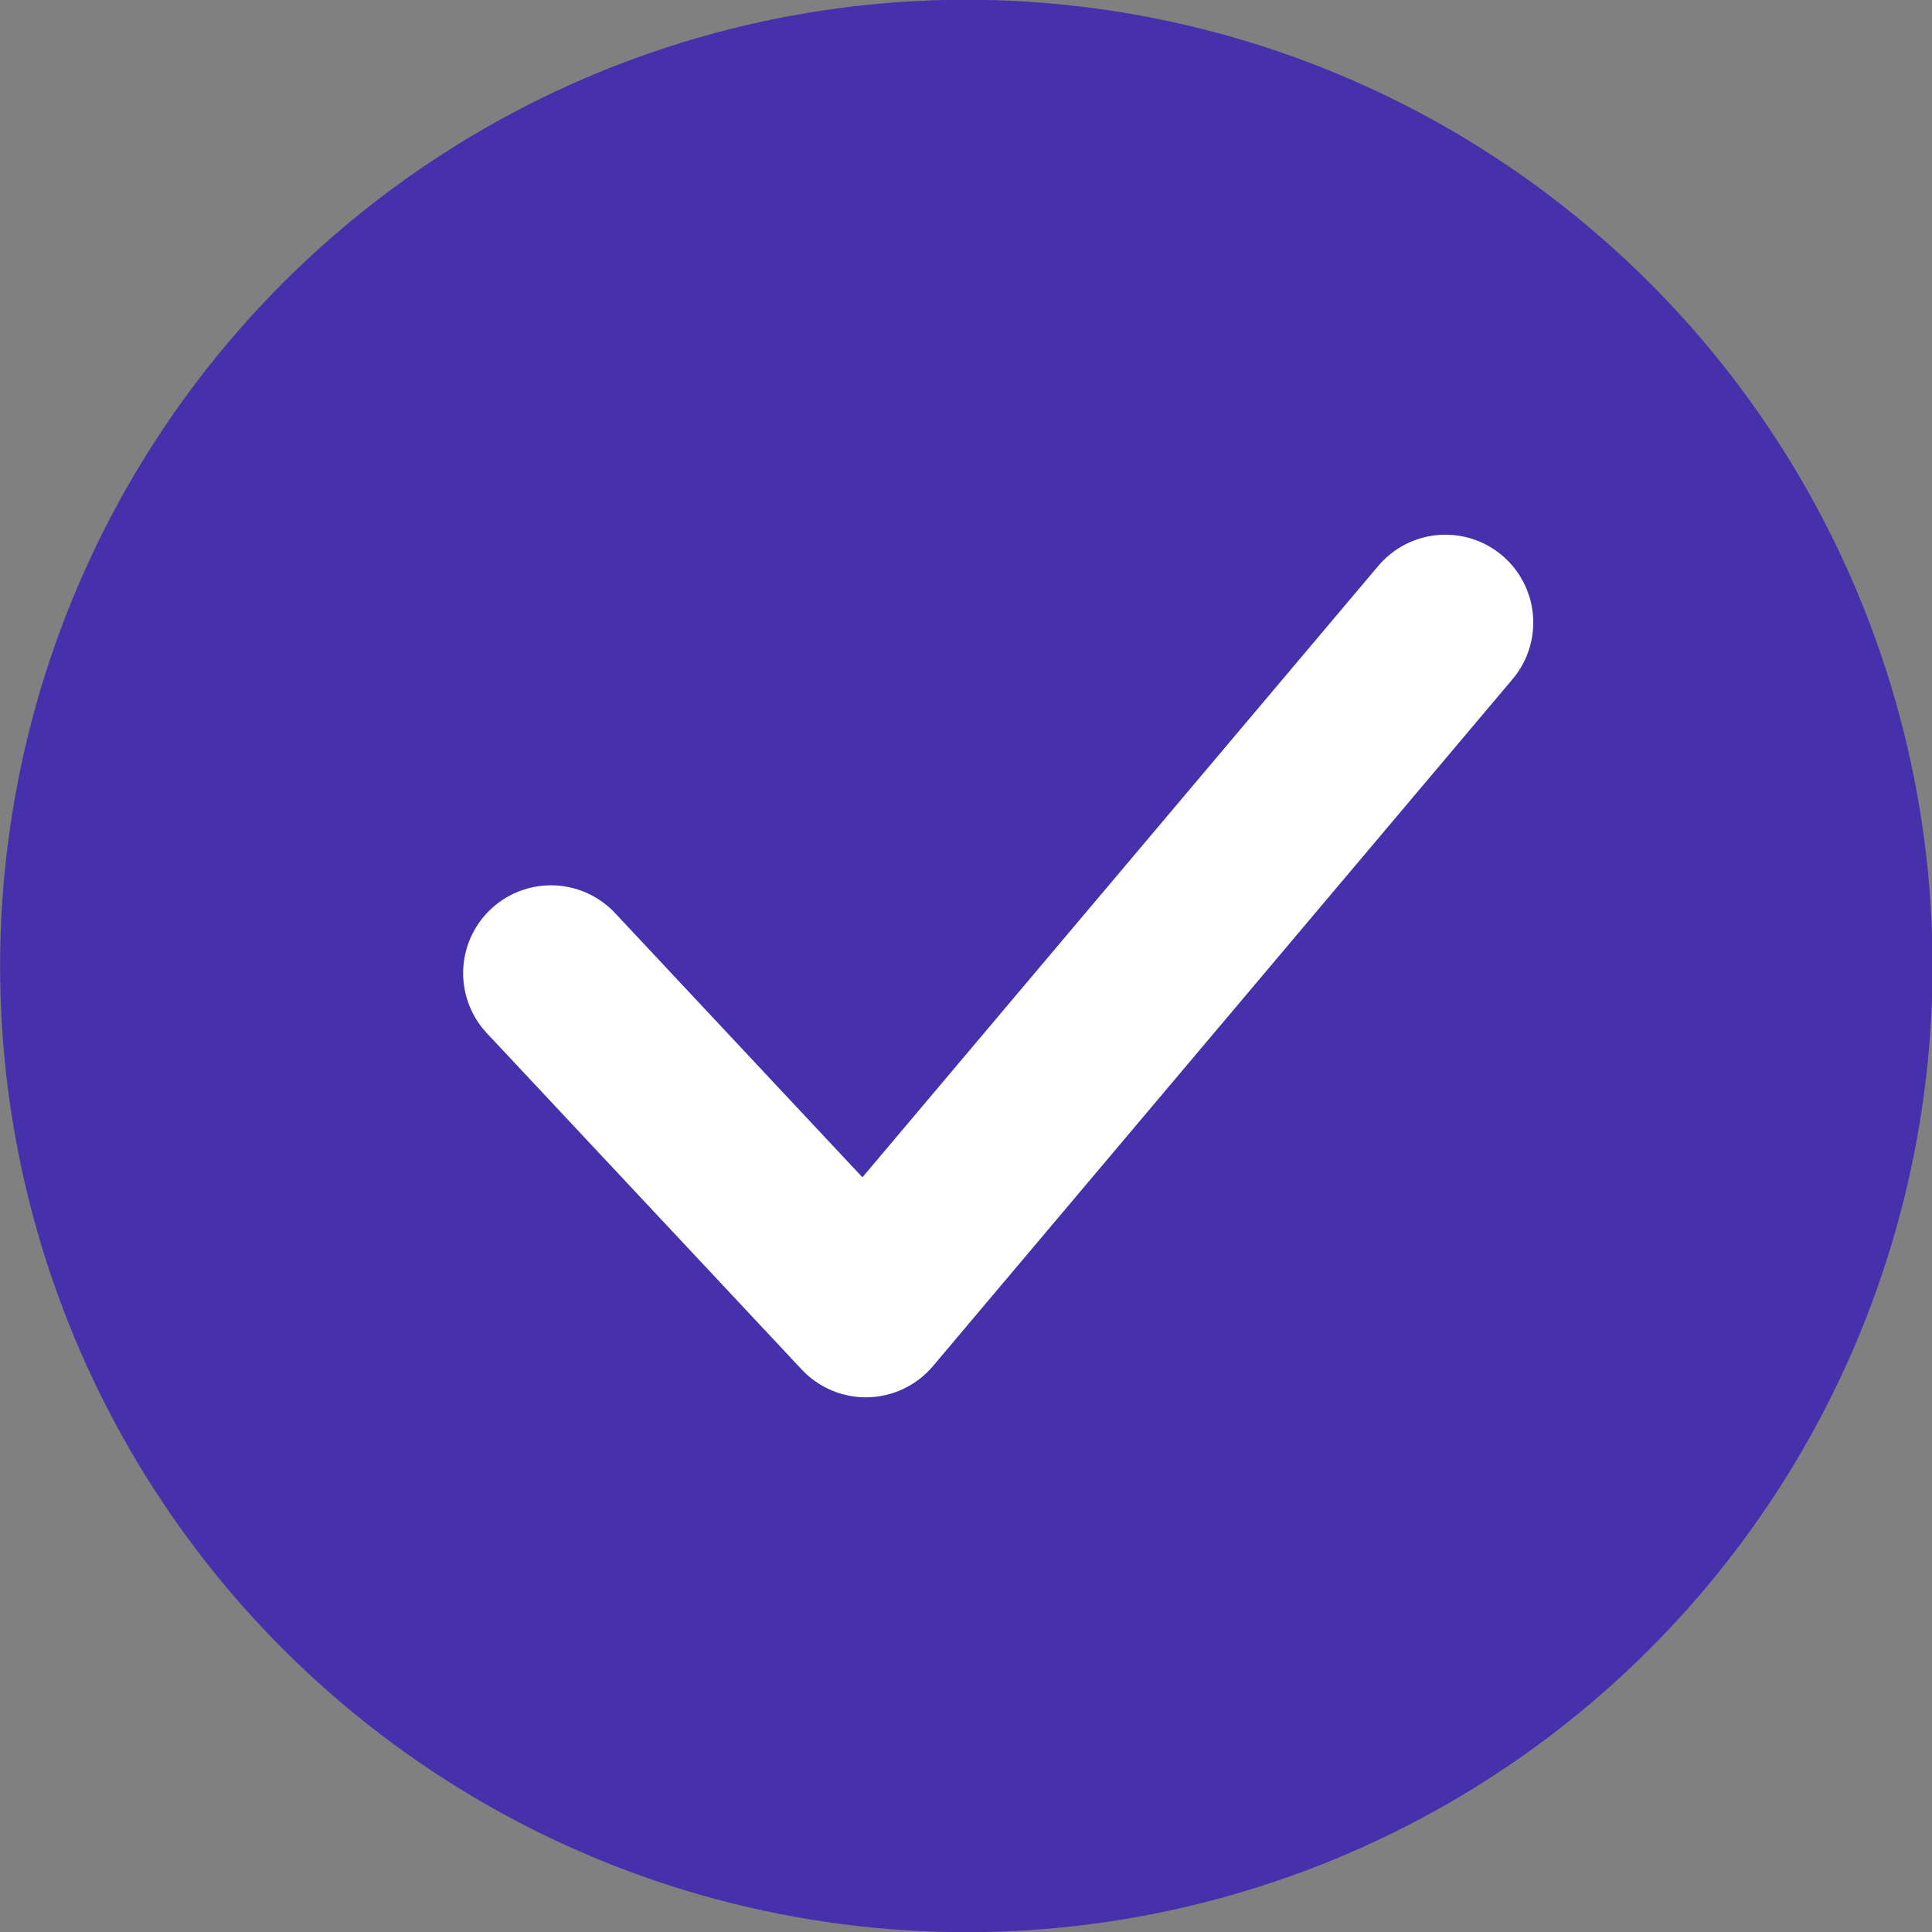
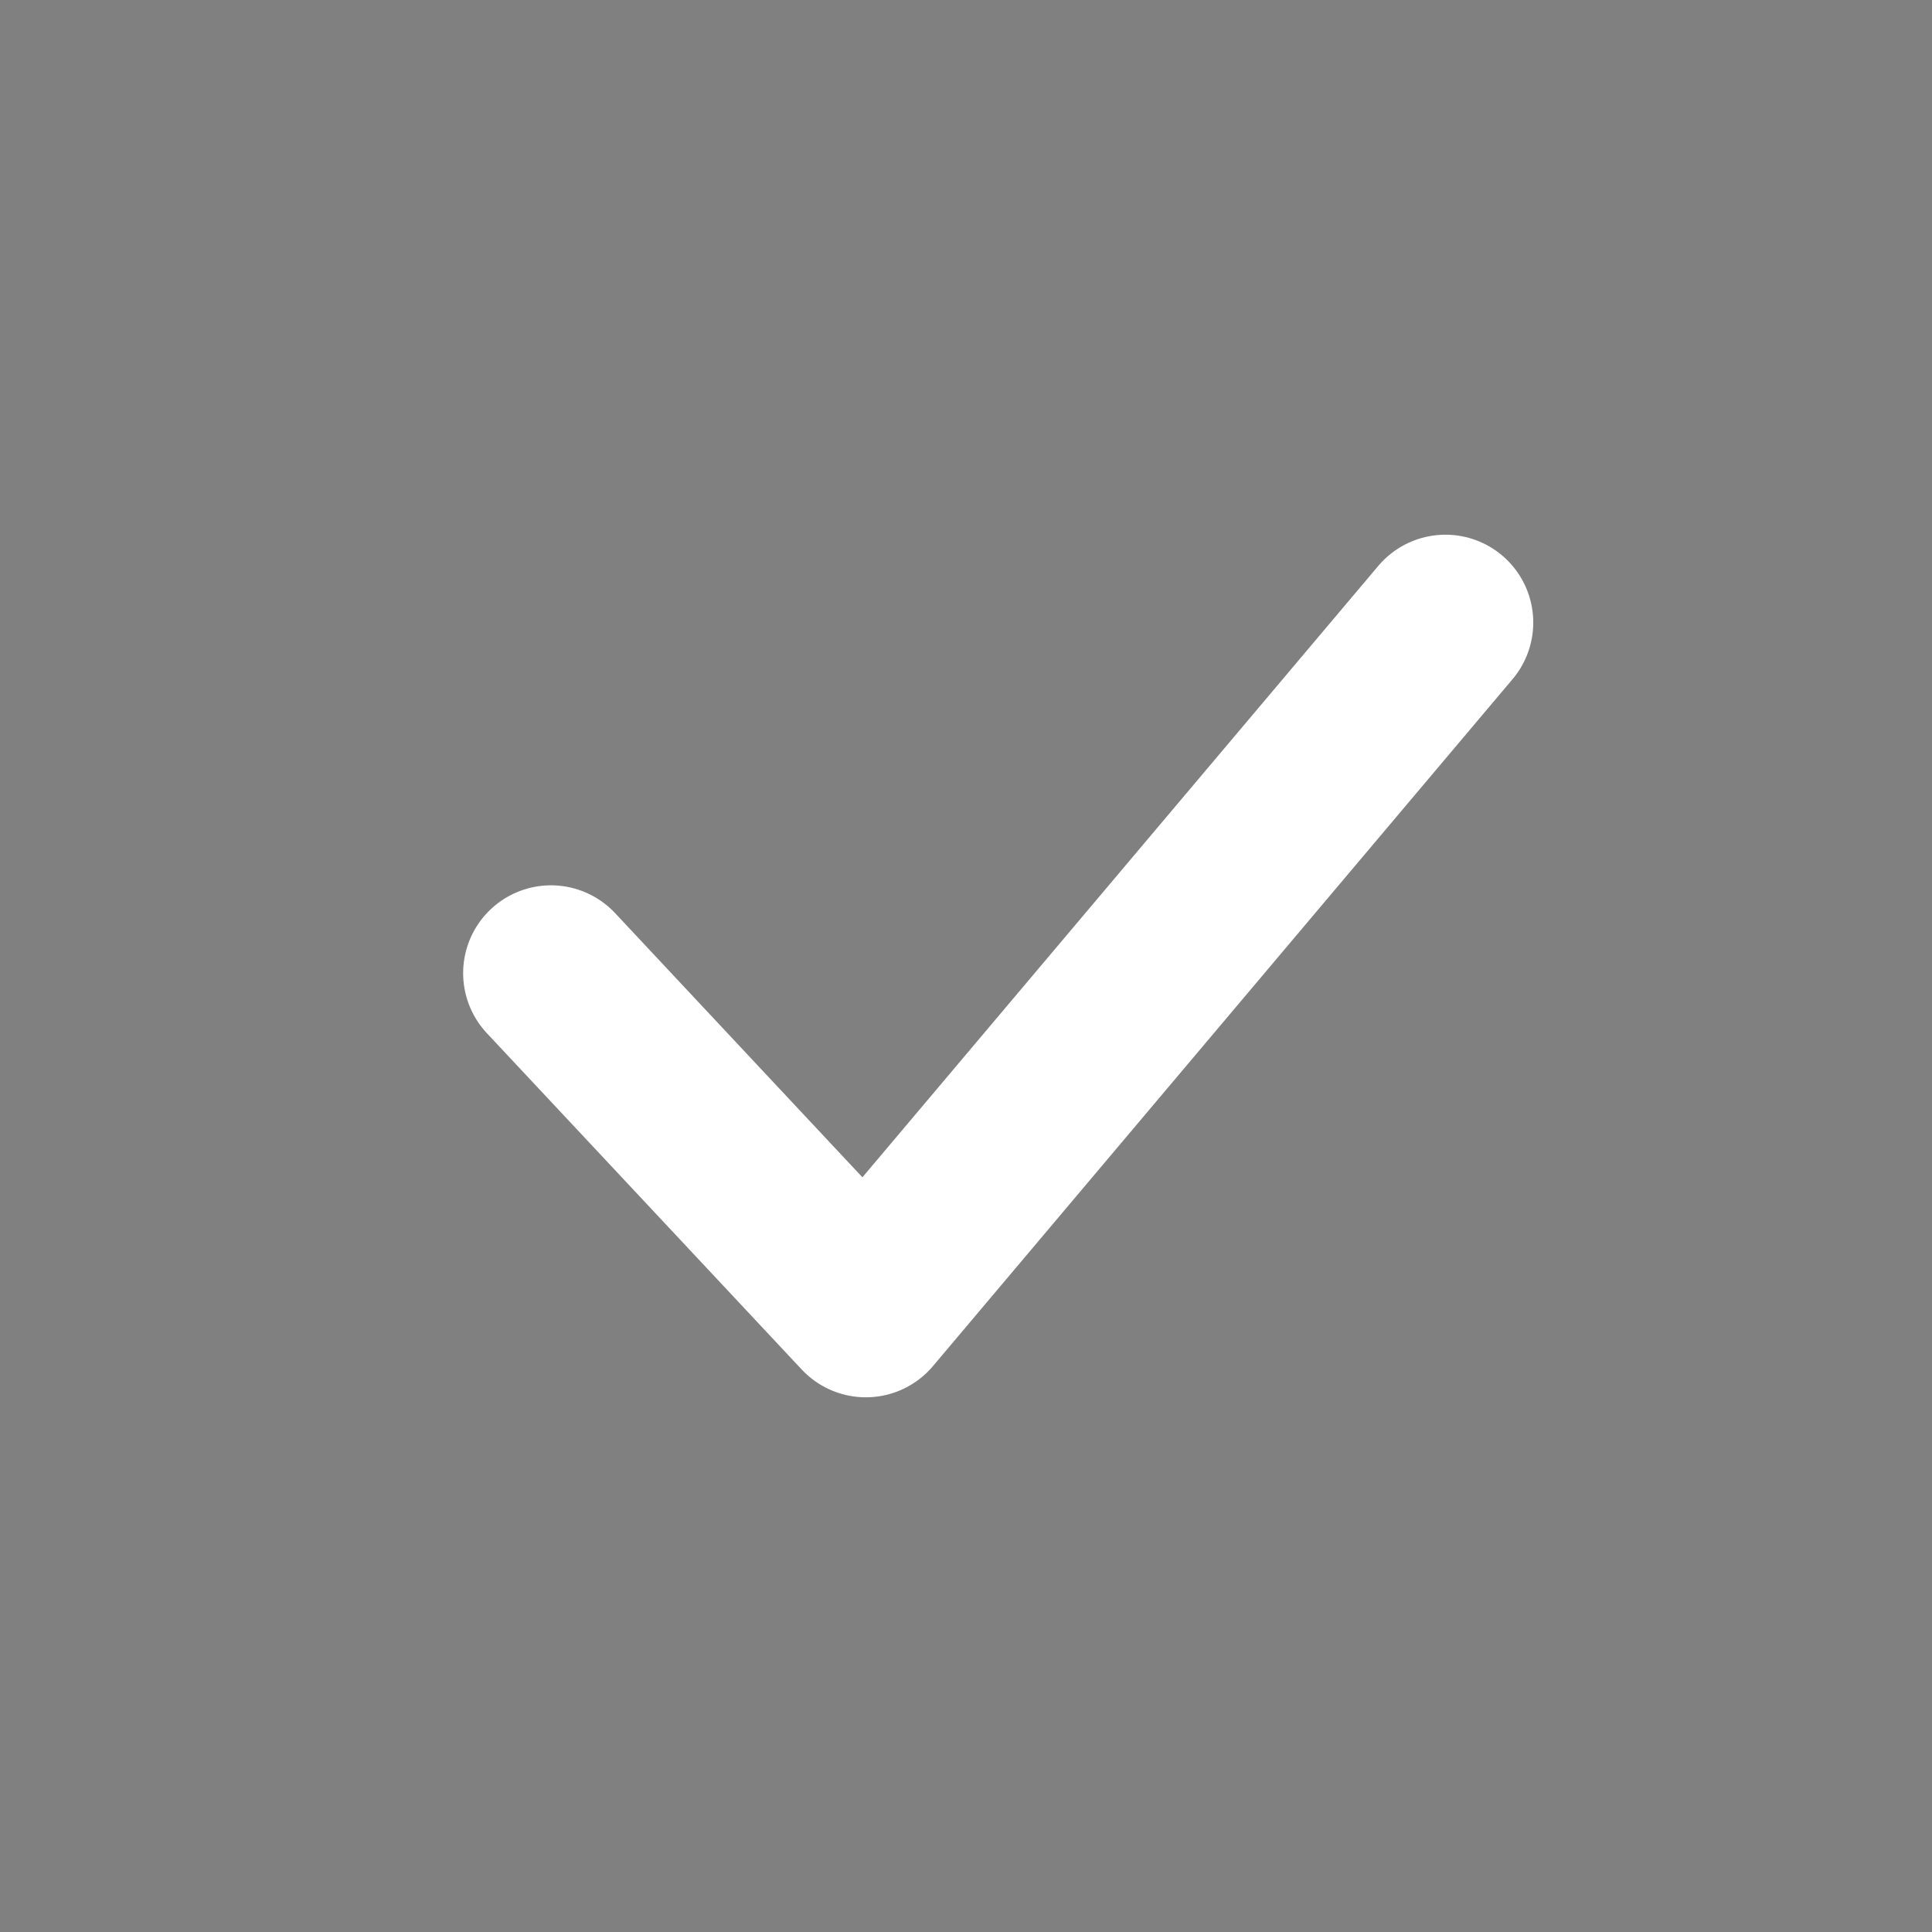
<svg xmlns="http://www.w3.org/2000/svg" id="Layer_1" x="0px" y="0px" viewBox="0 0 27 27" style="enable-background:new 0 0 27 27;" xml:space="preserve">
  <rect x="0" y="0" width="27" height="27" fill="#808080" stroke="none" />
  <style type="text/css"> .st0{fill:#4730AB;} .st1{fill:none;stroke:#FFFFFF;stroke-width:2.455;stroke-linecap:round;stroke-linejoin:round;stroke-miterlimit:10;} </style>
-   <ellipse transform="matrix(0.162 -0.987 0.987 0.162 -2.007 24.637)" class="st0" cx="13.5" cy="13.5" rx="13.5" ry="13.5" />
  <polyline class="st1" points="7.7,13.6 12.1,18.3 20.2,8.7 " />
</svg>